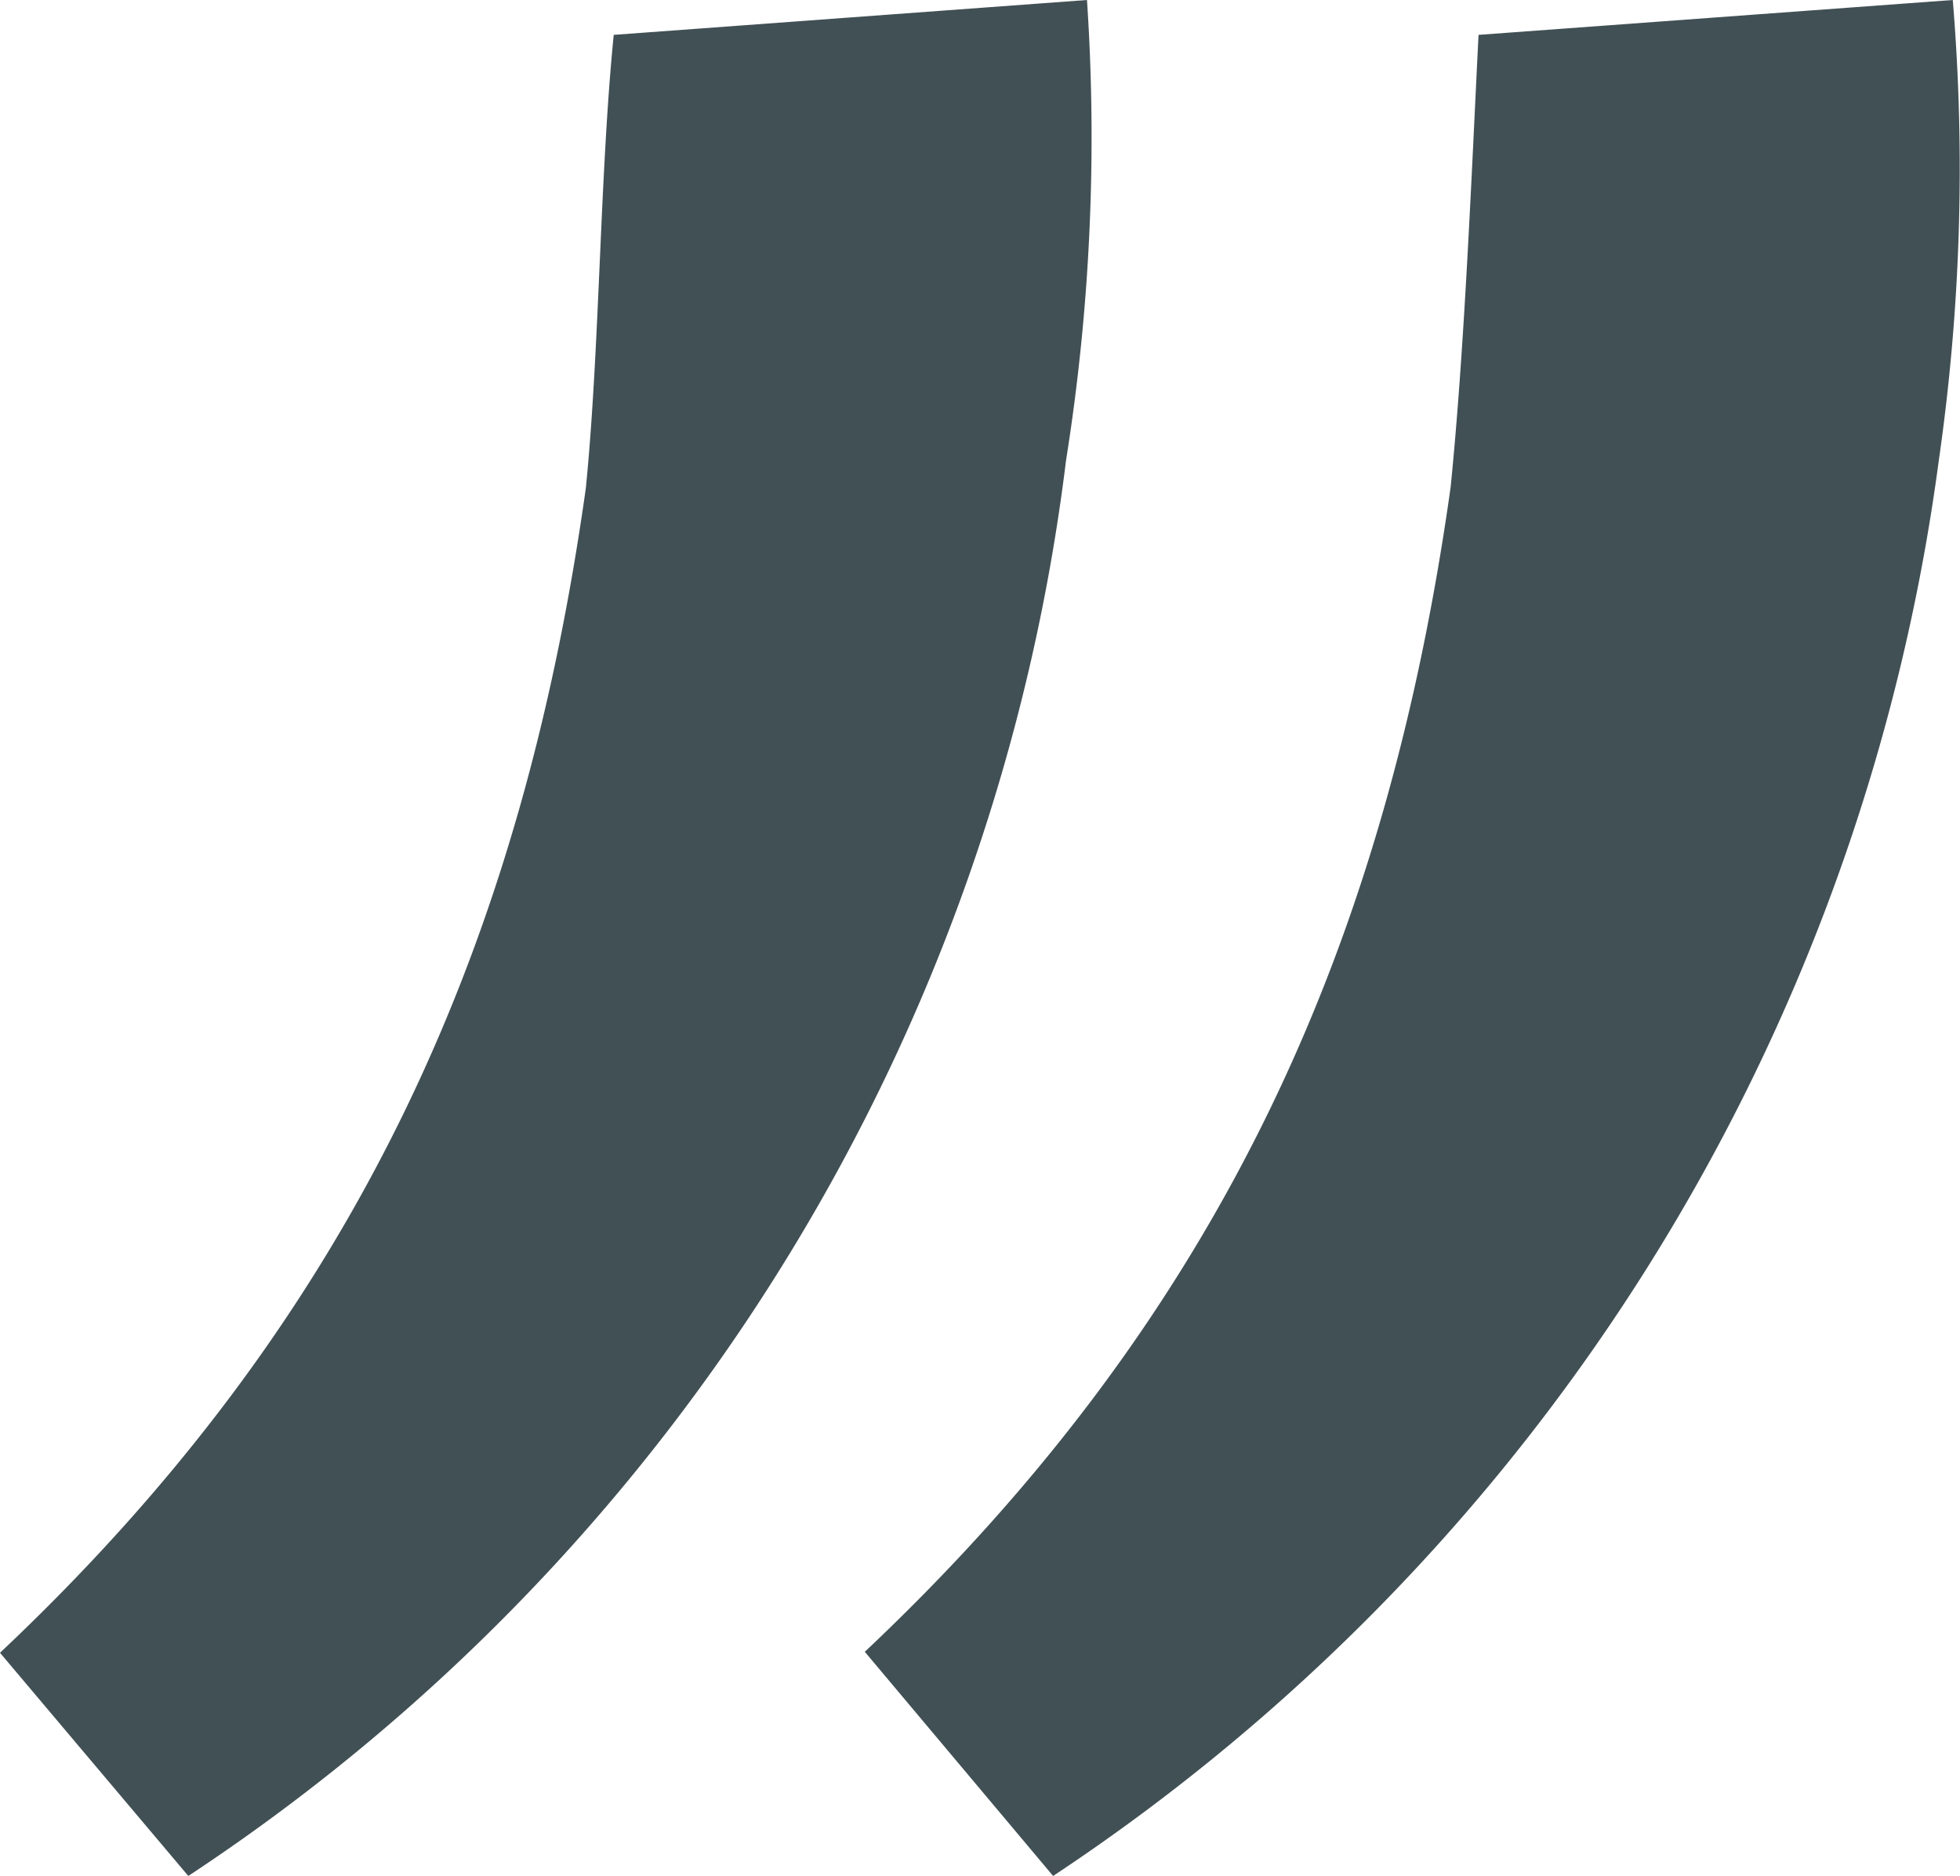
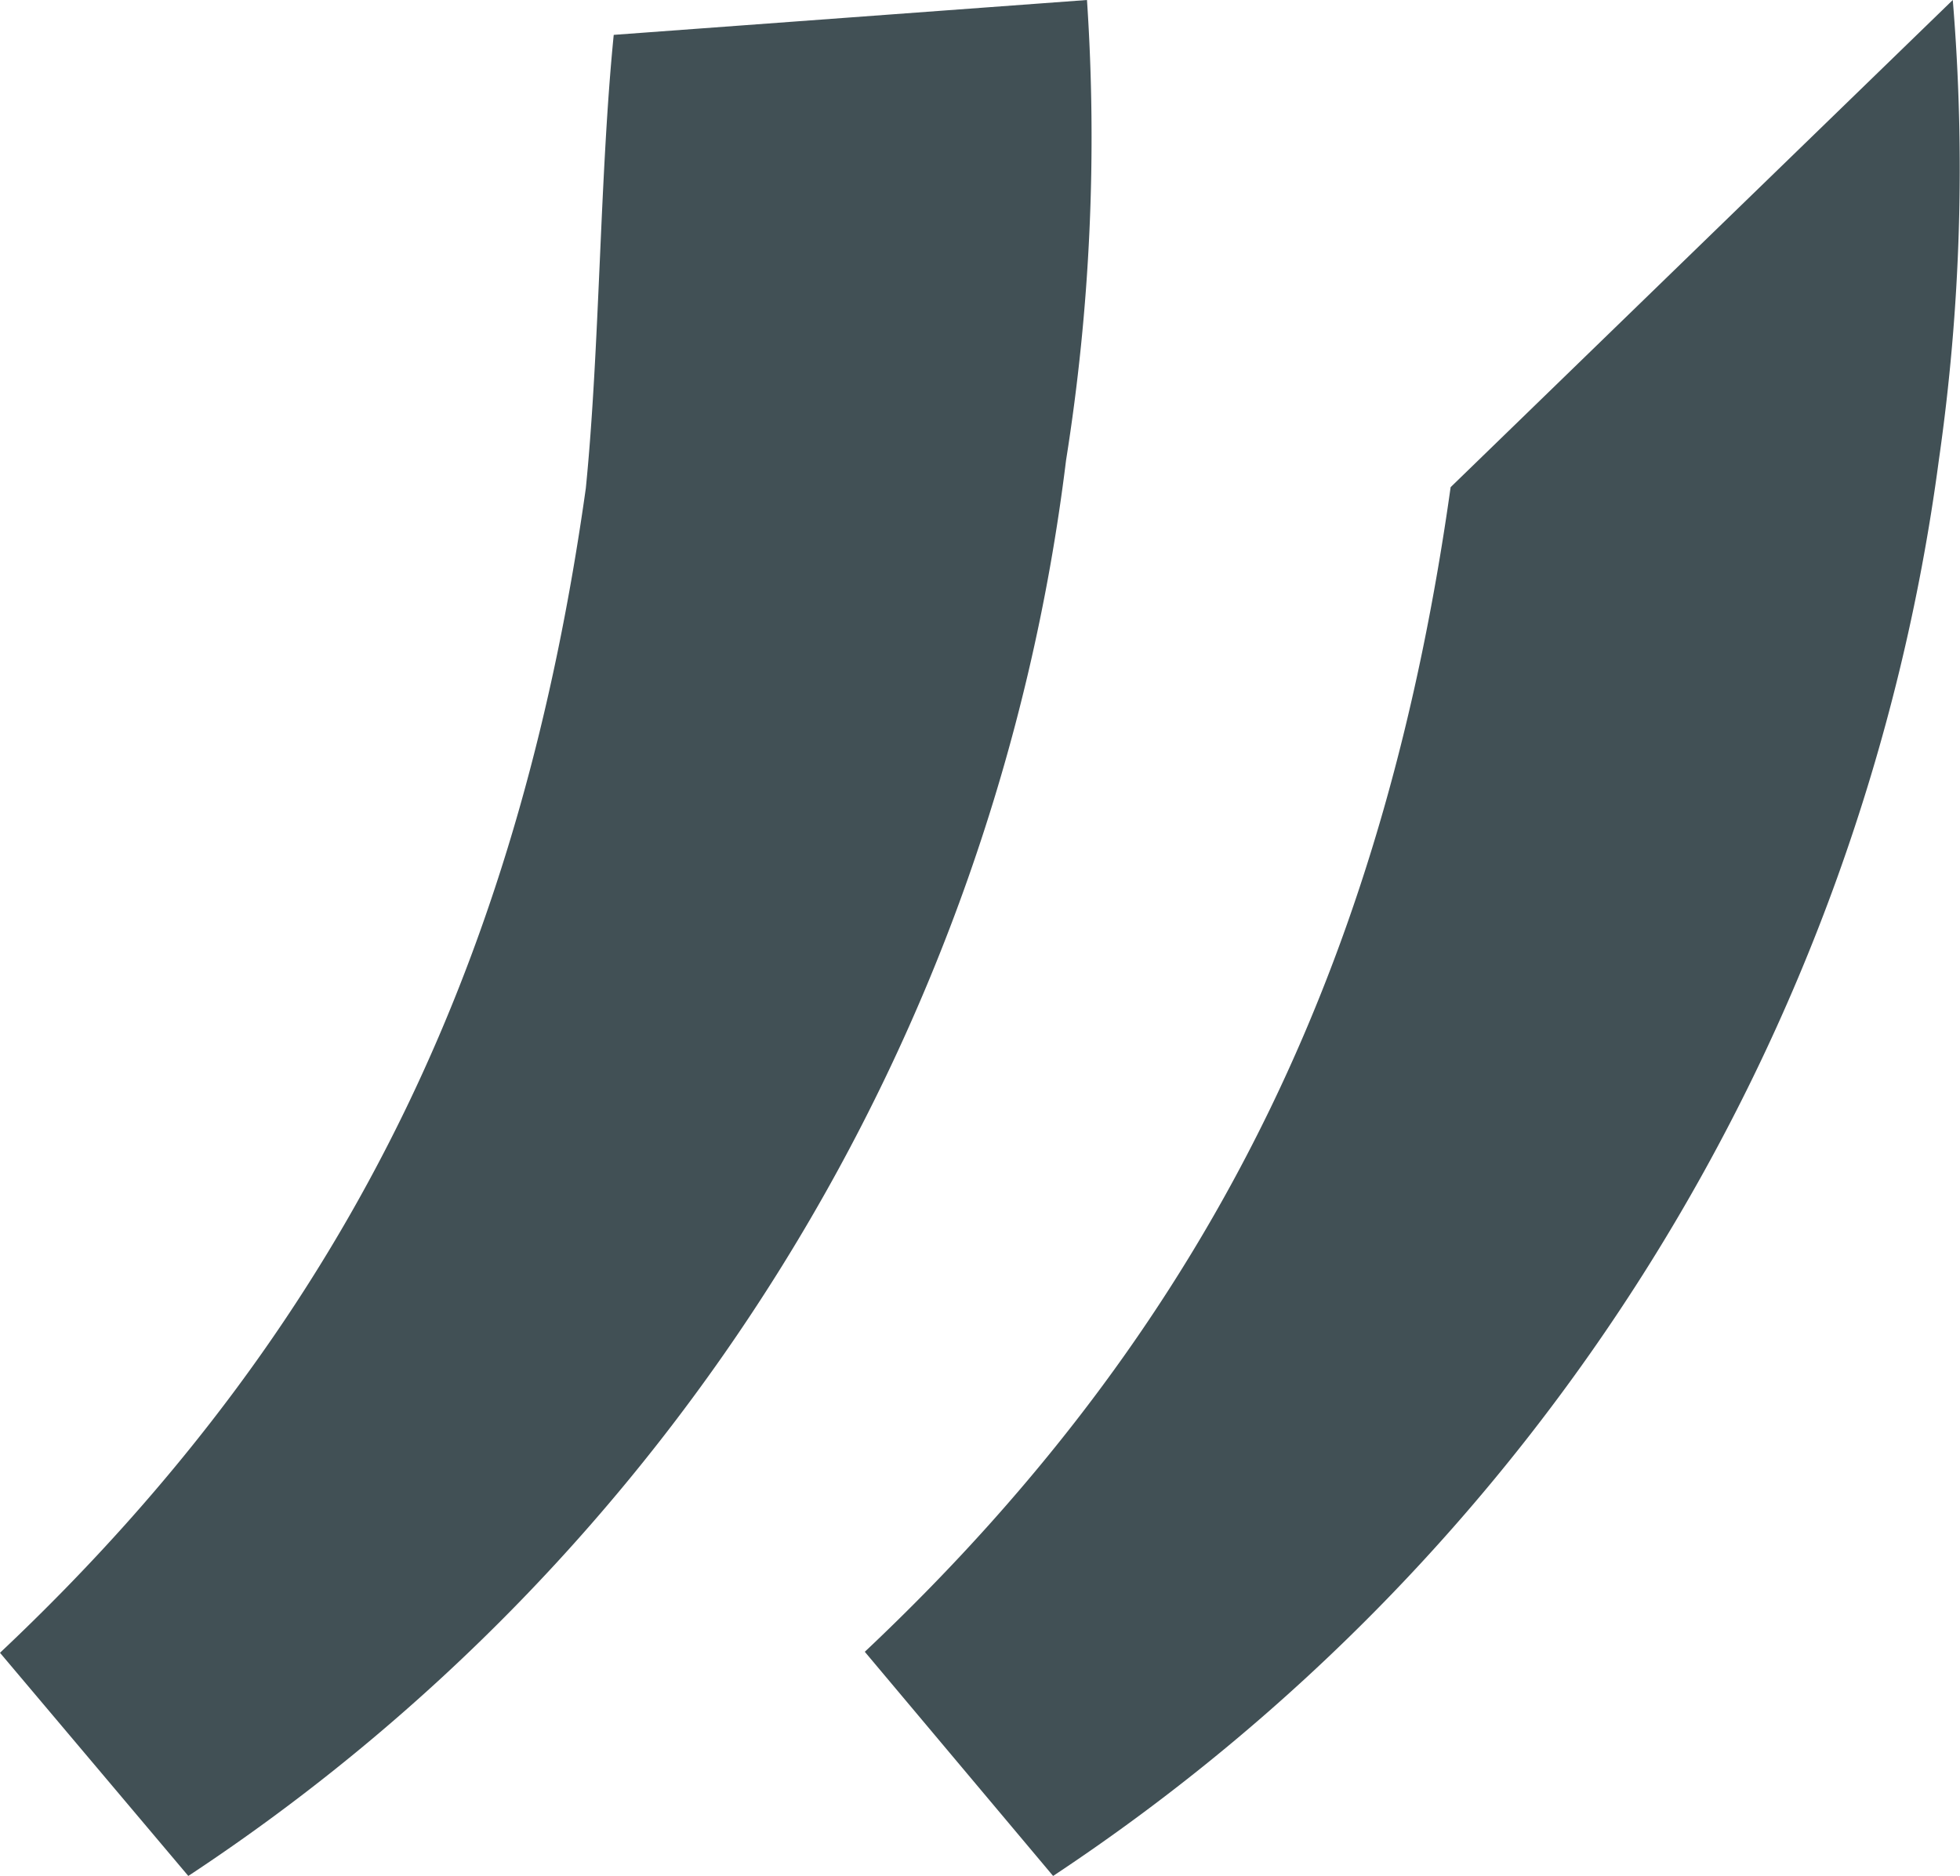
<svg xmlns="http://www.w3.org/2000/svg" viewBox="0 0 78.69 75.32">
-   <path d="M7.56 75.32L0 66.36C14.56 52.64 21 37.52 23.52 19.6c.56-5.6.56-12.6 1.12-18.2l19-1.4a82.56 82.56 0 01-.84 18.48A79.69 79.69 0 017.56 75.32zm34.72 0l-7.56-9c14.56-13.72 21-28.84 23.52-46.76C58.8 14 59.08 7 59.36 1.4L78.4 0a82.17 82.17 0 01-.56 18.48 80.94 80.94 0 01-35.56 56.84z" fill="#415055" />
+   <path d="M7.56 75.32L0 66.36C14.56 52.64 21 37.52 23.52 19.6c.56-5.6.56-12.6 1.12-18.2l19-1.4a82.56 82.56 0 01-.84 18.48A79.69 79.69 0 017.56 75.32zm34.72 0l-7.56-9c14.56-13.72 21-28.84 23.52-46.76L78.4 0a82.17 82.17 0 01-.56 18.48 80.94 80.94 0 01-35.56 56.84z" fill="#415055" />
</svg>